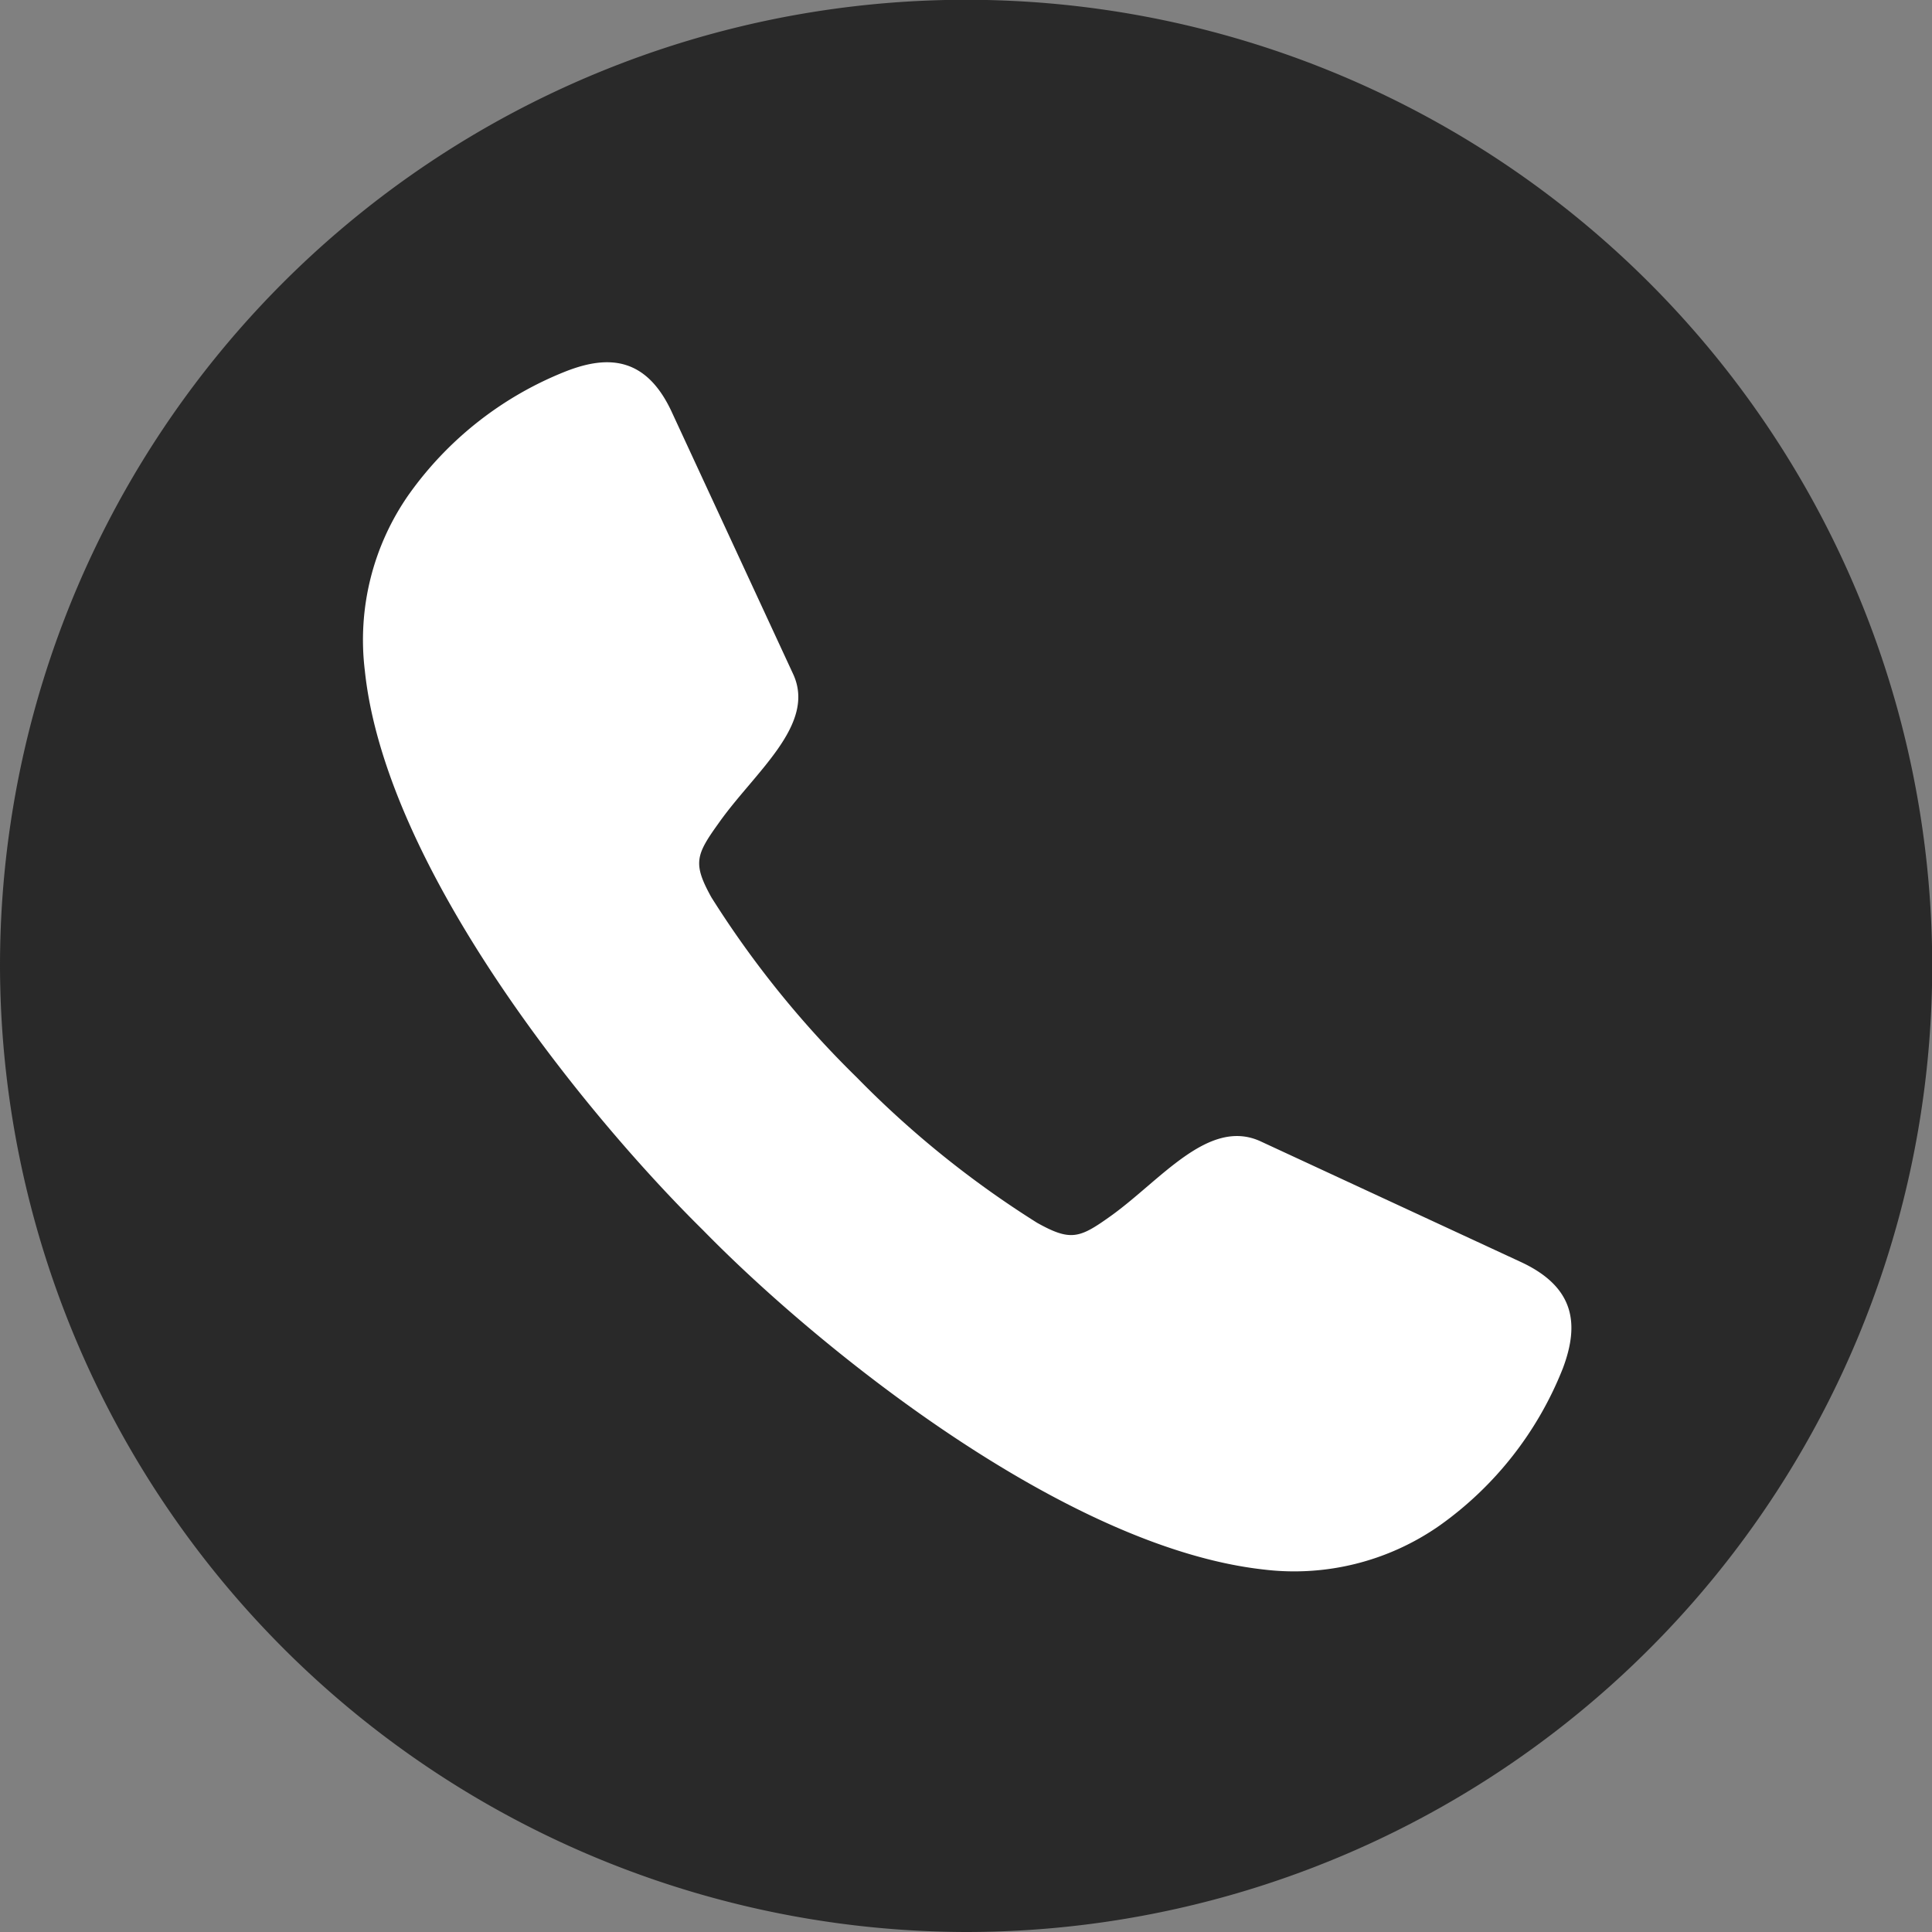
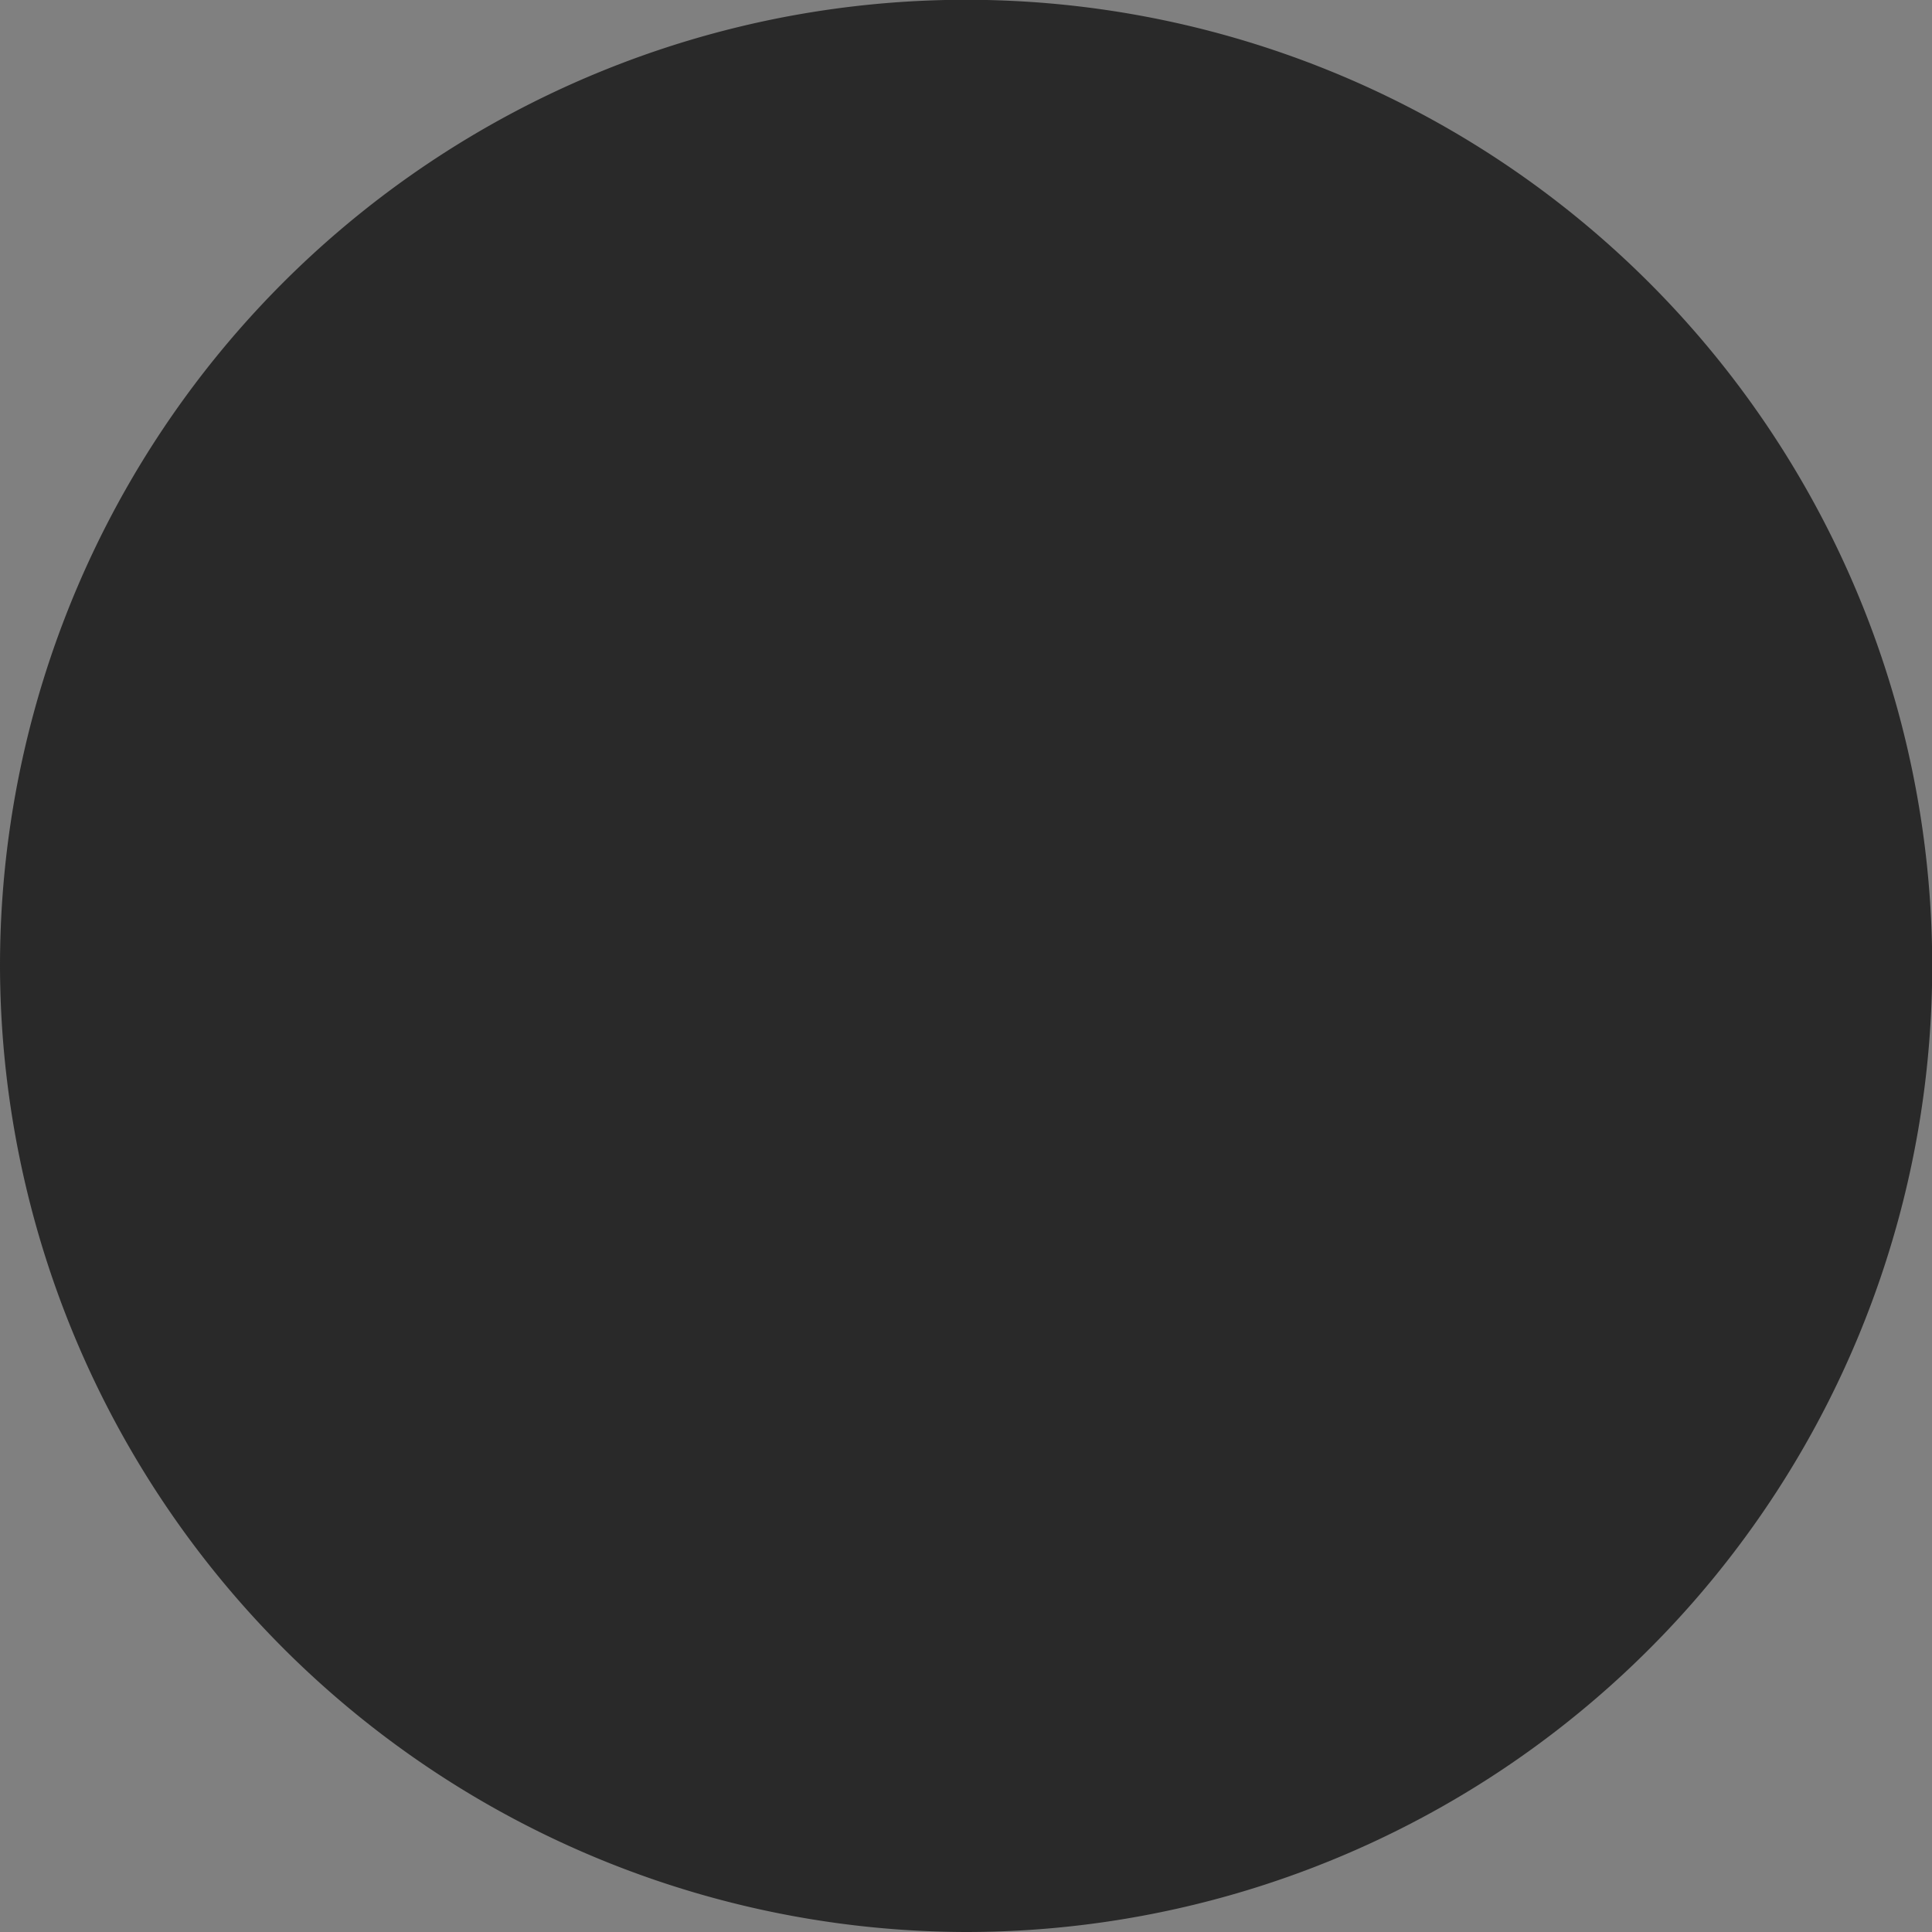
<svg xmlns="http://www.w3.org/2000/svg" id="Layer_1" data-name="Layer 1" viewBox="0 0 90.71 90.71">
  <rect x="0" y="0" width="90.71" height="90.71" fill="#808080" stroke="none" />
  <defs>
    <style>

      .cls-1 {

        fill: #292929;

      }



      .cls-2 {

        fill: #fff;

      }

    </style>
  </defs>
  <path class="cls-1" d="M45.35,90.71A45.36,45.36,0,1,0,0,45.35,45.45,45.45,0,0,0,45.35,90.71" />
-   <path class="cls-2" d="M33,57.75c-5.55-5.47-14.9-17-15.87-26.26a11.9,11.9,0,0,1,2.07-8.28,16.47,16.47,0,0,1,7.38-5.78c2-.78,3.8-.67,5,2l5.66,12.22c1.1,2.38-1.82,4.61-3.5,7-1.07,1.49-1.22,1.89-.34,3.48a46.37,46.37,0,0,0,6.83,8.46,46.24,46.24,0,0,0,8.46,6.82c1.59.89,2,.73,3.48-.33,2.34-1.68,4.57-4.6,7-3.5l12.21,5.66c2.63,1.21,2.75,3,2,5a16.47,16.47,0,0,1-5.78,7.38,11.9,11.9,0,0,1-8.28,2.07C50,72.65,38.42,63.3,33,57.75" />
</svg>